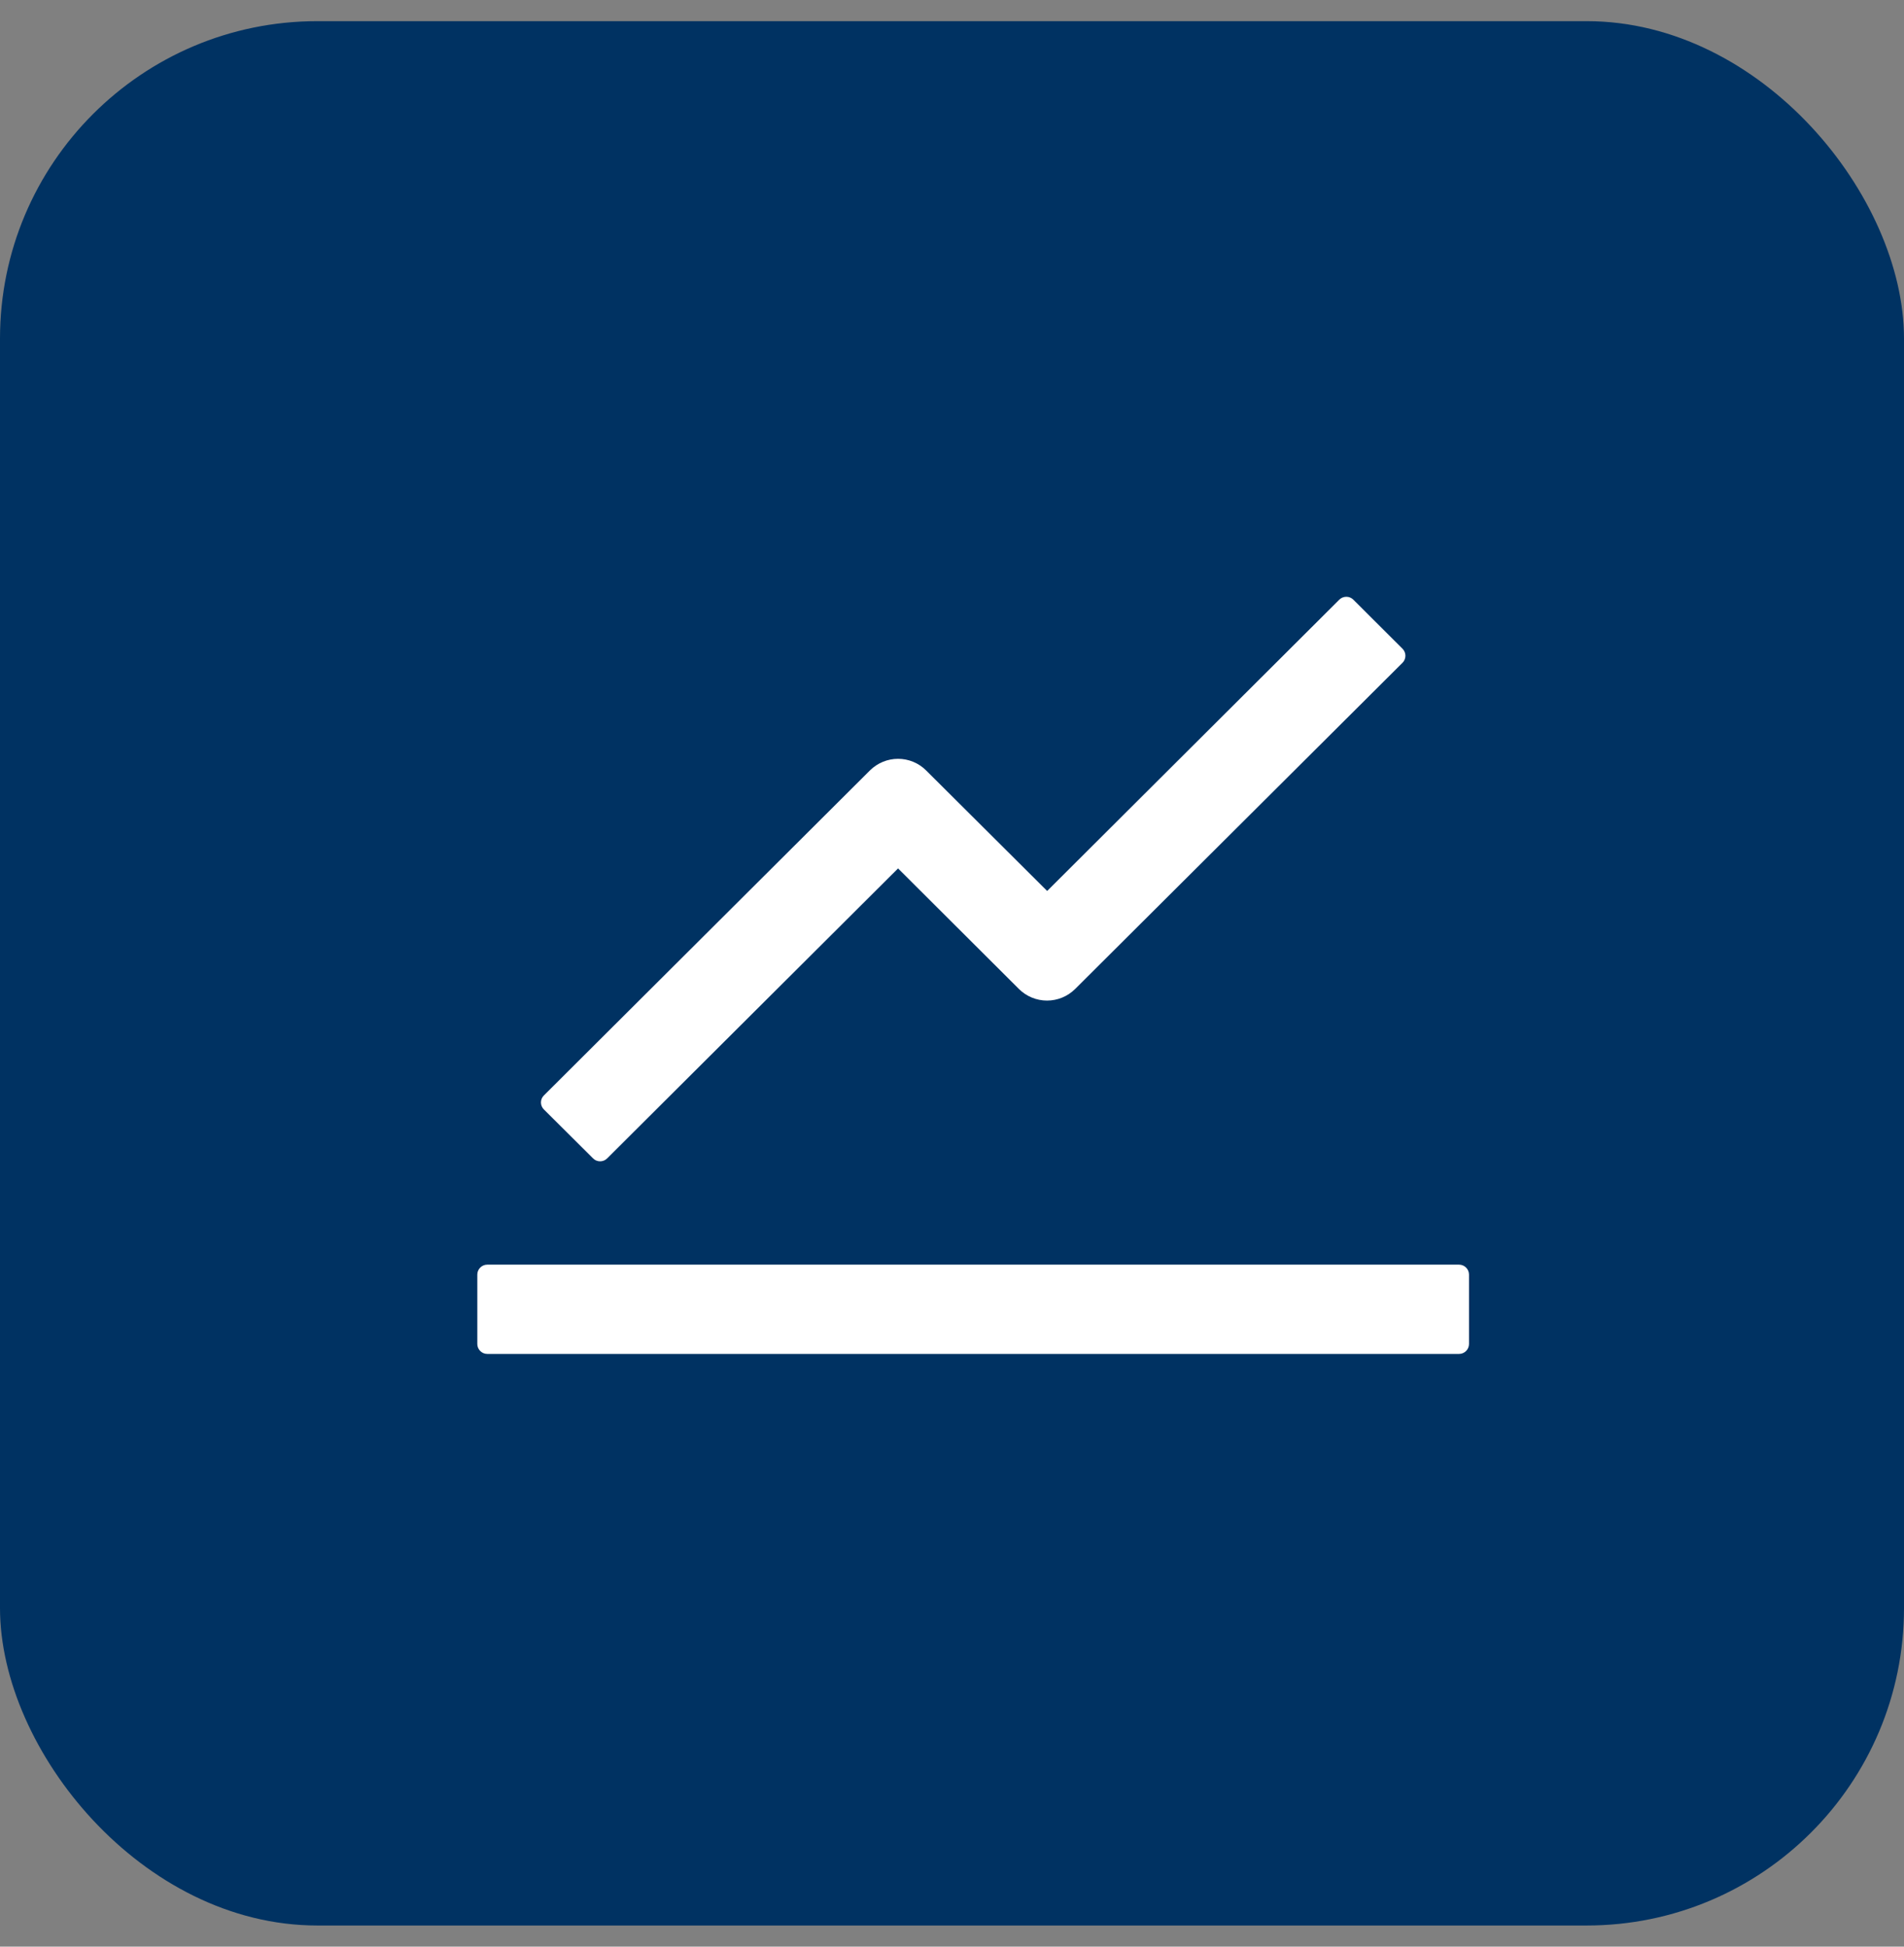
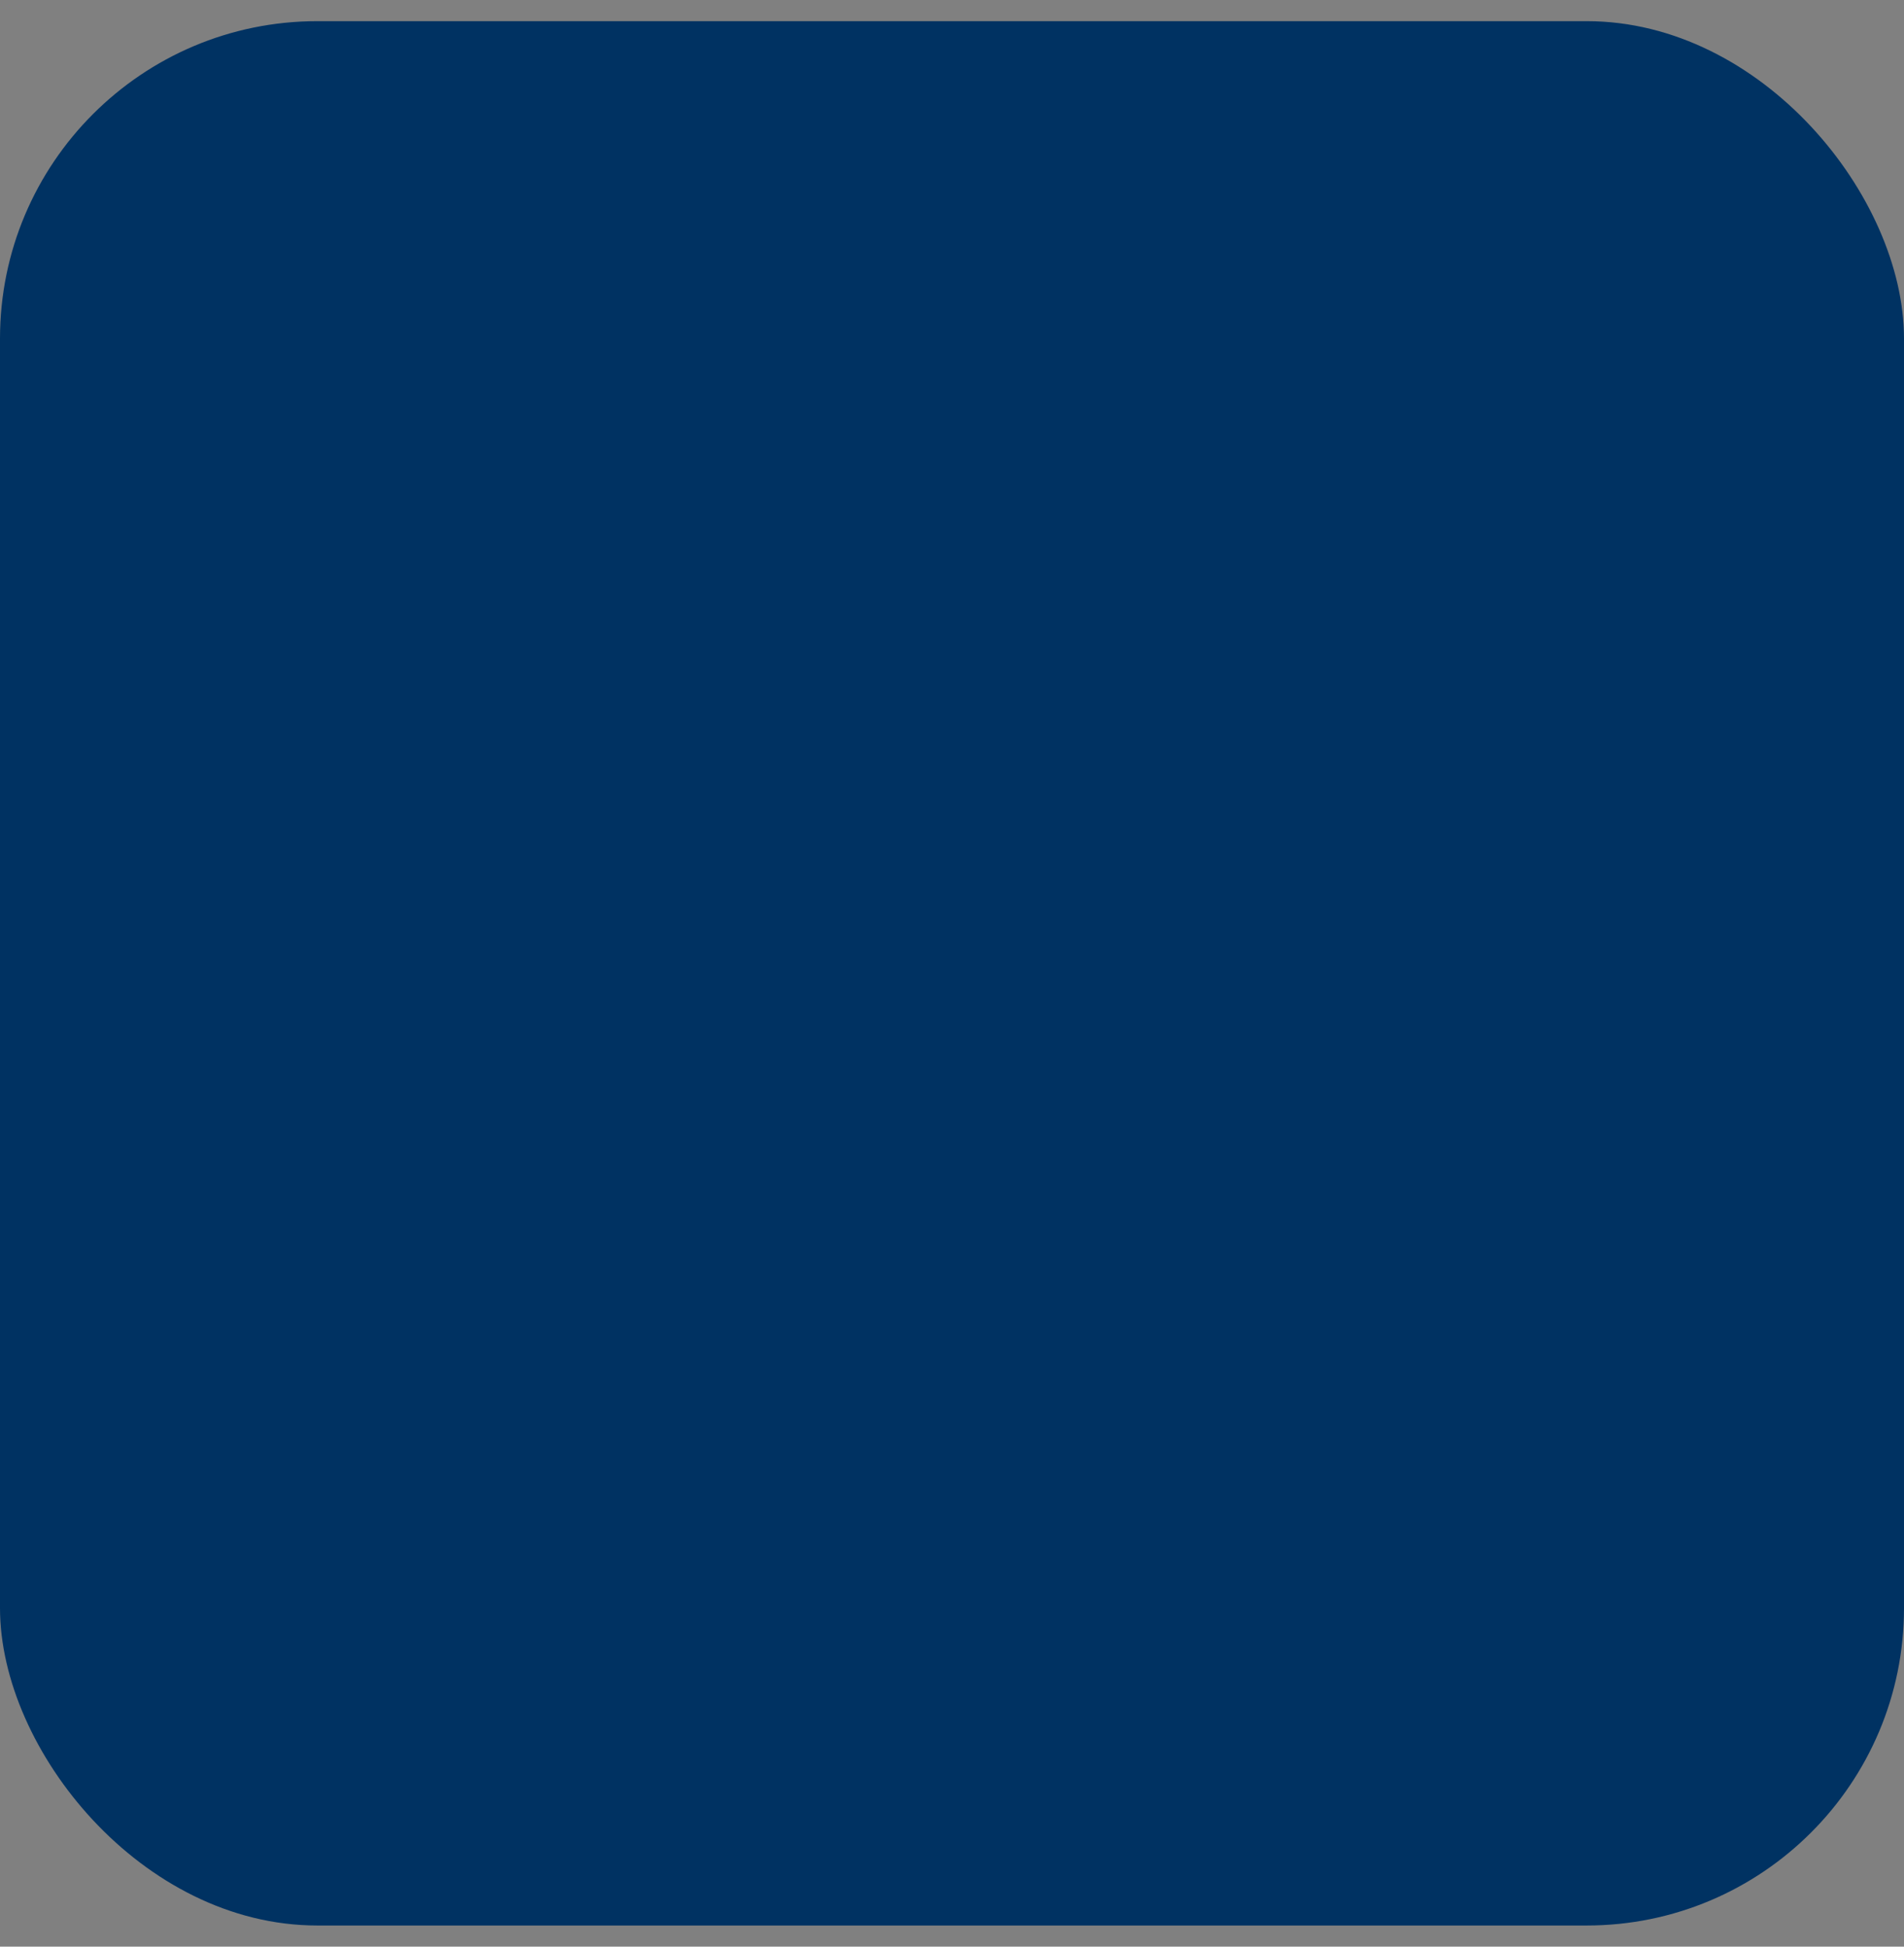
<svg xmlns="http://www.w3.org/2000/svg" width="45" height="46" viewBox="0 0 45 46" fill="none">
  <rect x="0" y="0" width="45" height="46" fill="#808080" stroke="none" />
  <rect y="0.5" width="45" height="45" rx="7.5" fill="#003262" />
-   <path d="M34.484 29.884H11.516C11.387 29.884 11.281 29.99 11.281 30.119V31.759C11.281 31.888 11.387 31.994 11.516 31.994H34.484C34.613 31.994 34.719 31.888 34.719 31.759V30.119C34.719 29.99 34.613 29.884 34.484 29.884ZM12.854 26.216L14.018 27.374C14.108 27.465 14.258 27.465 14.349 27.374L21.225 20.521L24.084 23.372C24.26 23.546 24.498 23.644 24.746 23.644C24.994 23.644 25.232 23.546 25.408 23.372L33.148 15.661C33.239 15.57 33.239 15.421 33.148 15.33L31.985 14.17C31.941 14.126 31.882 14.102 31.82 14.102C31.758 14.102 31.698 14.126 31.654 14.17L24.749 21.054L21.887 18.204C21.711 18.029 21.473 17.931 21.225 17.931C20.977 17.931 20.739 18.029 20.562 18.204L12.854 25.886C12.833 25.907 12.815 25.933 12.803 25.961C12.791 25.99 12.785 26.02 12.785 26.051C12.785 26.082 12.791 26.112 12.803 26.141C12.815 26.169 12.833 26.195 12.854 26.216Z" fill="white" />
</svg>